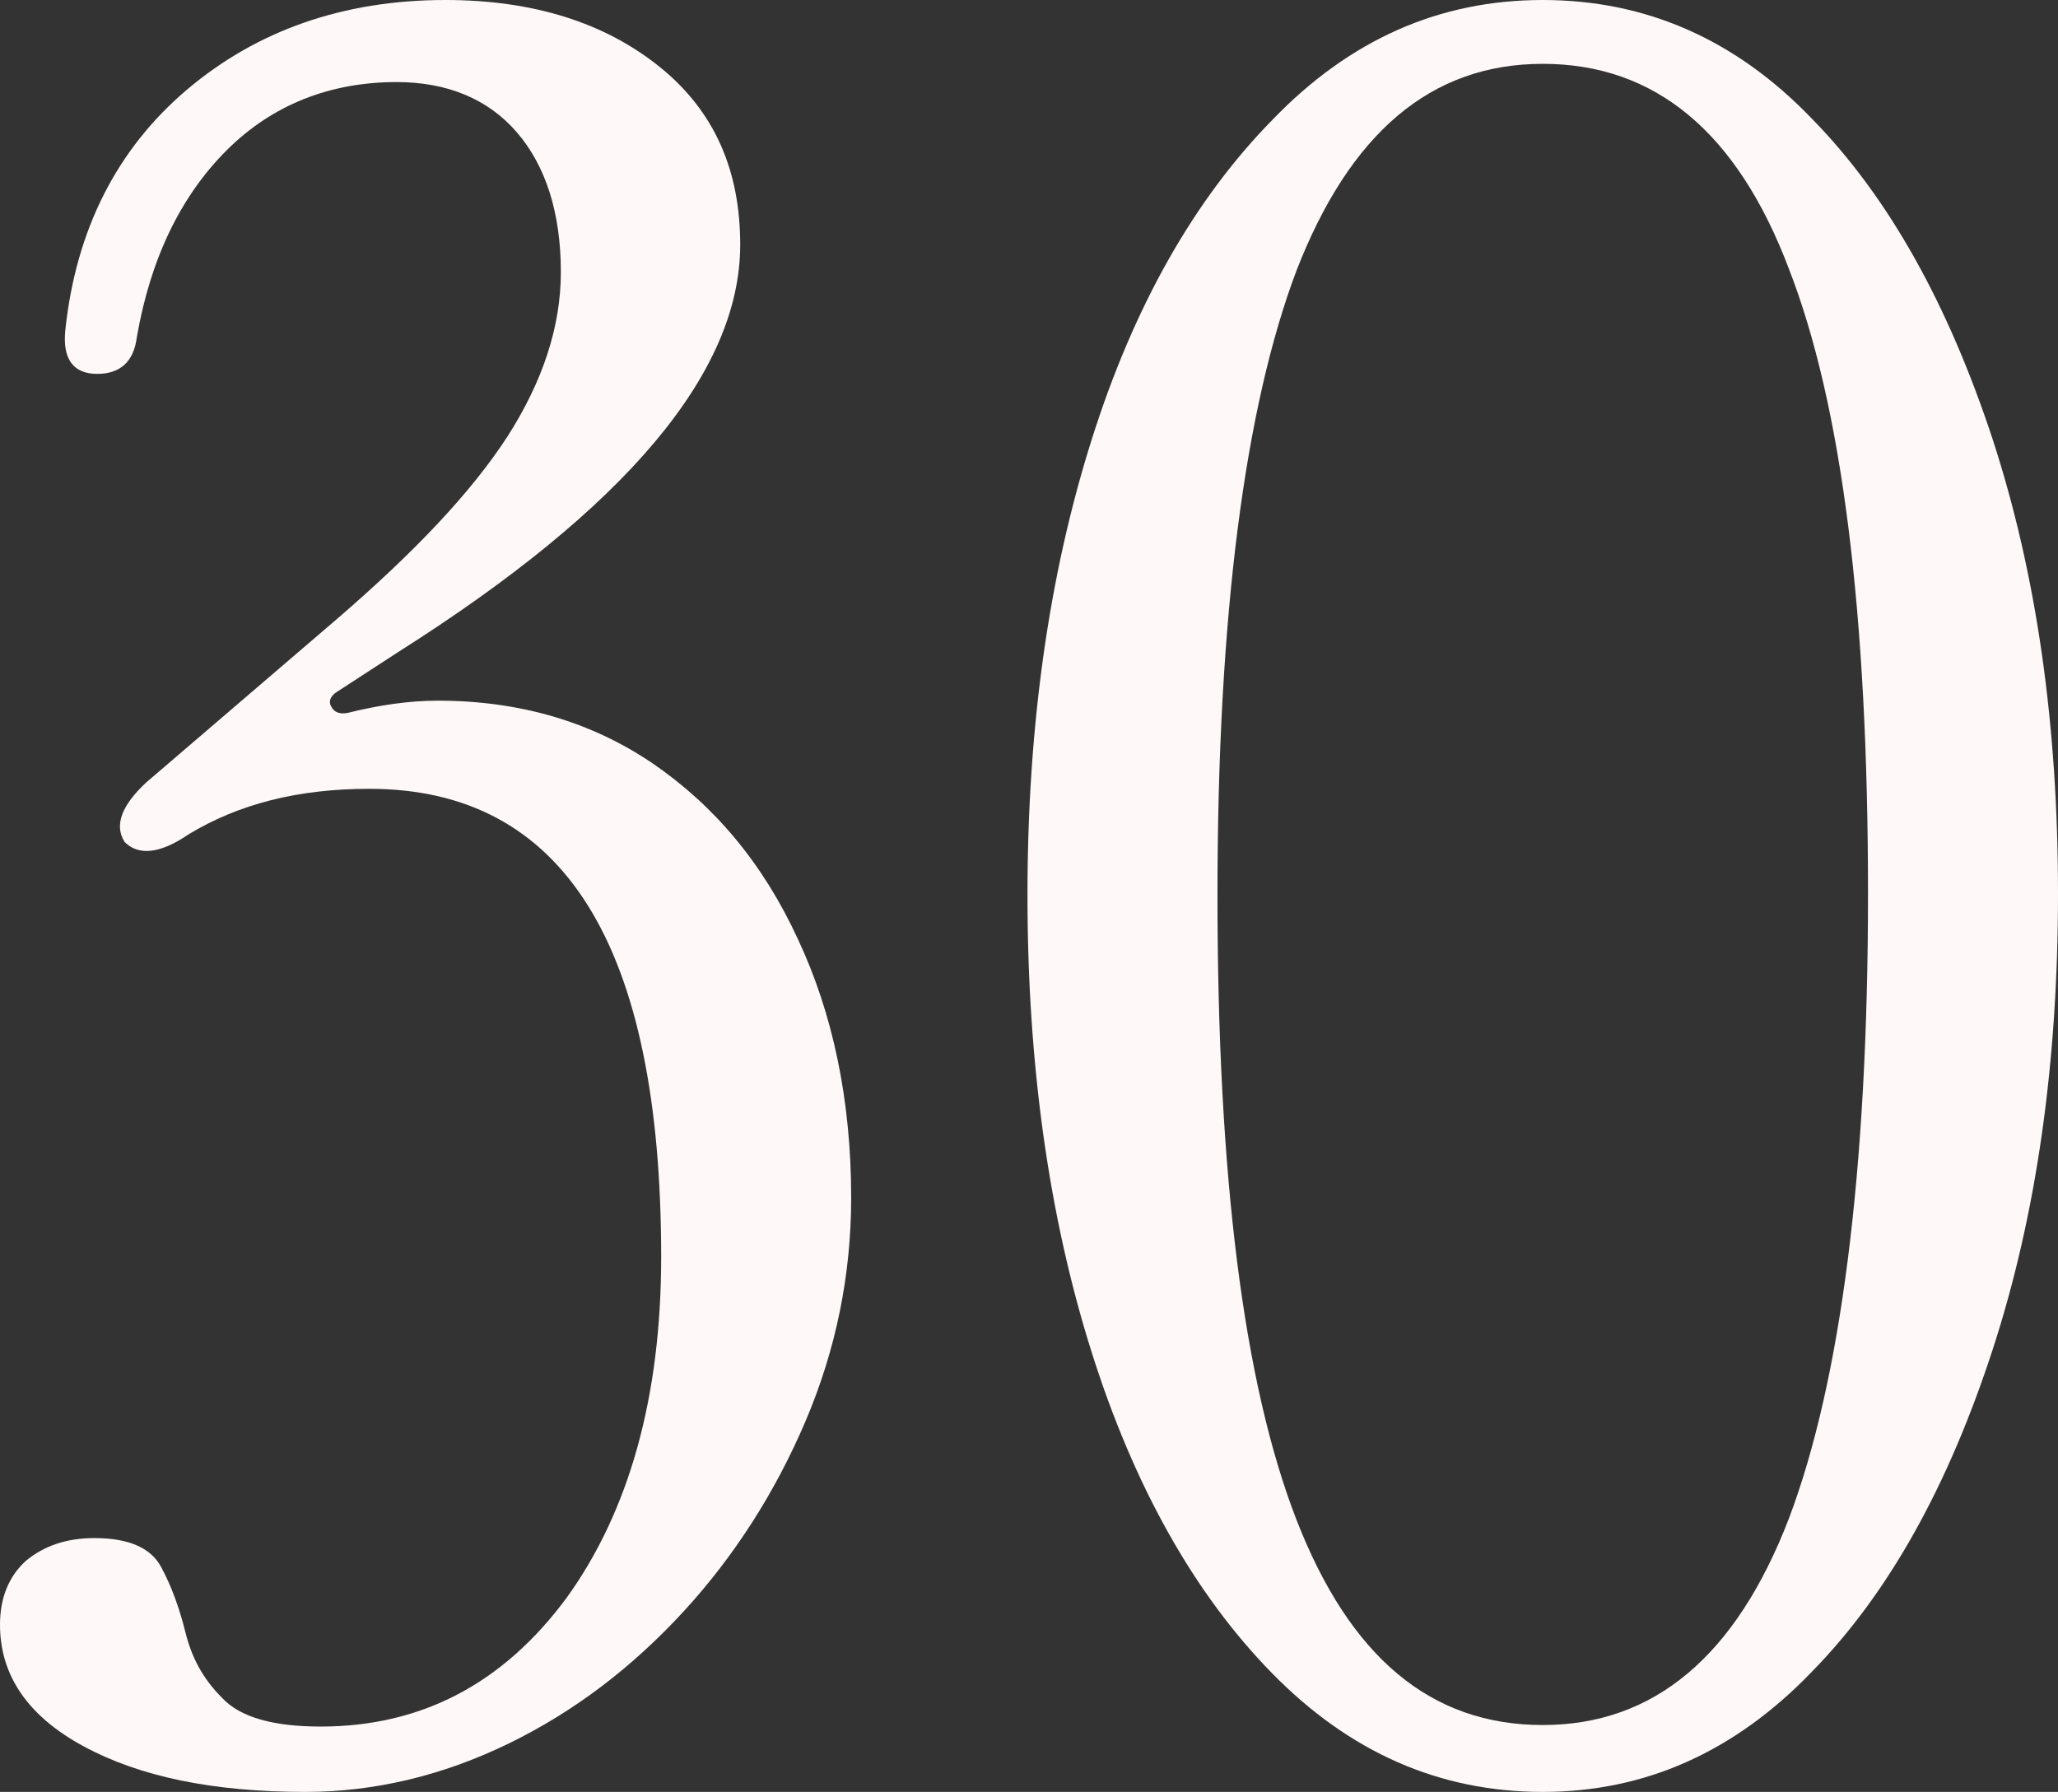
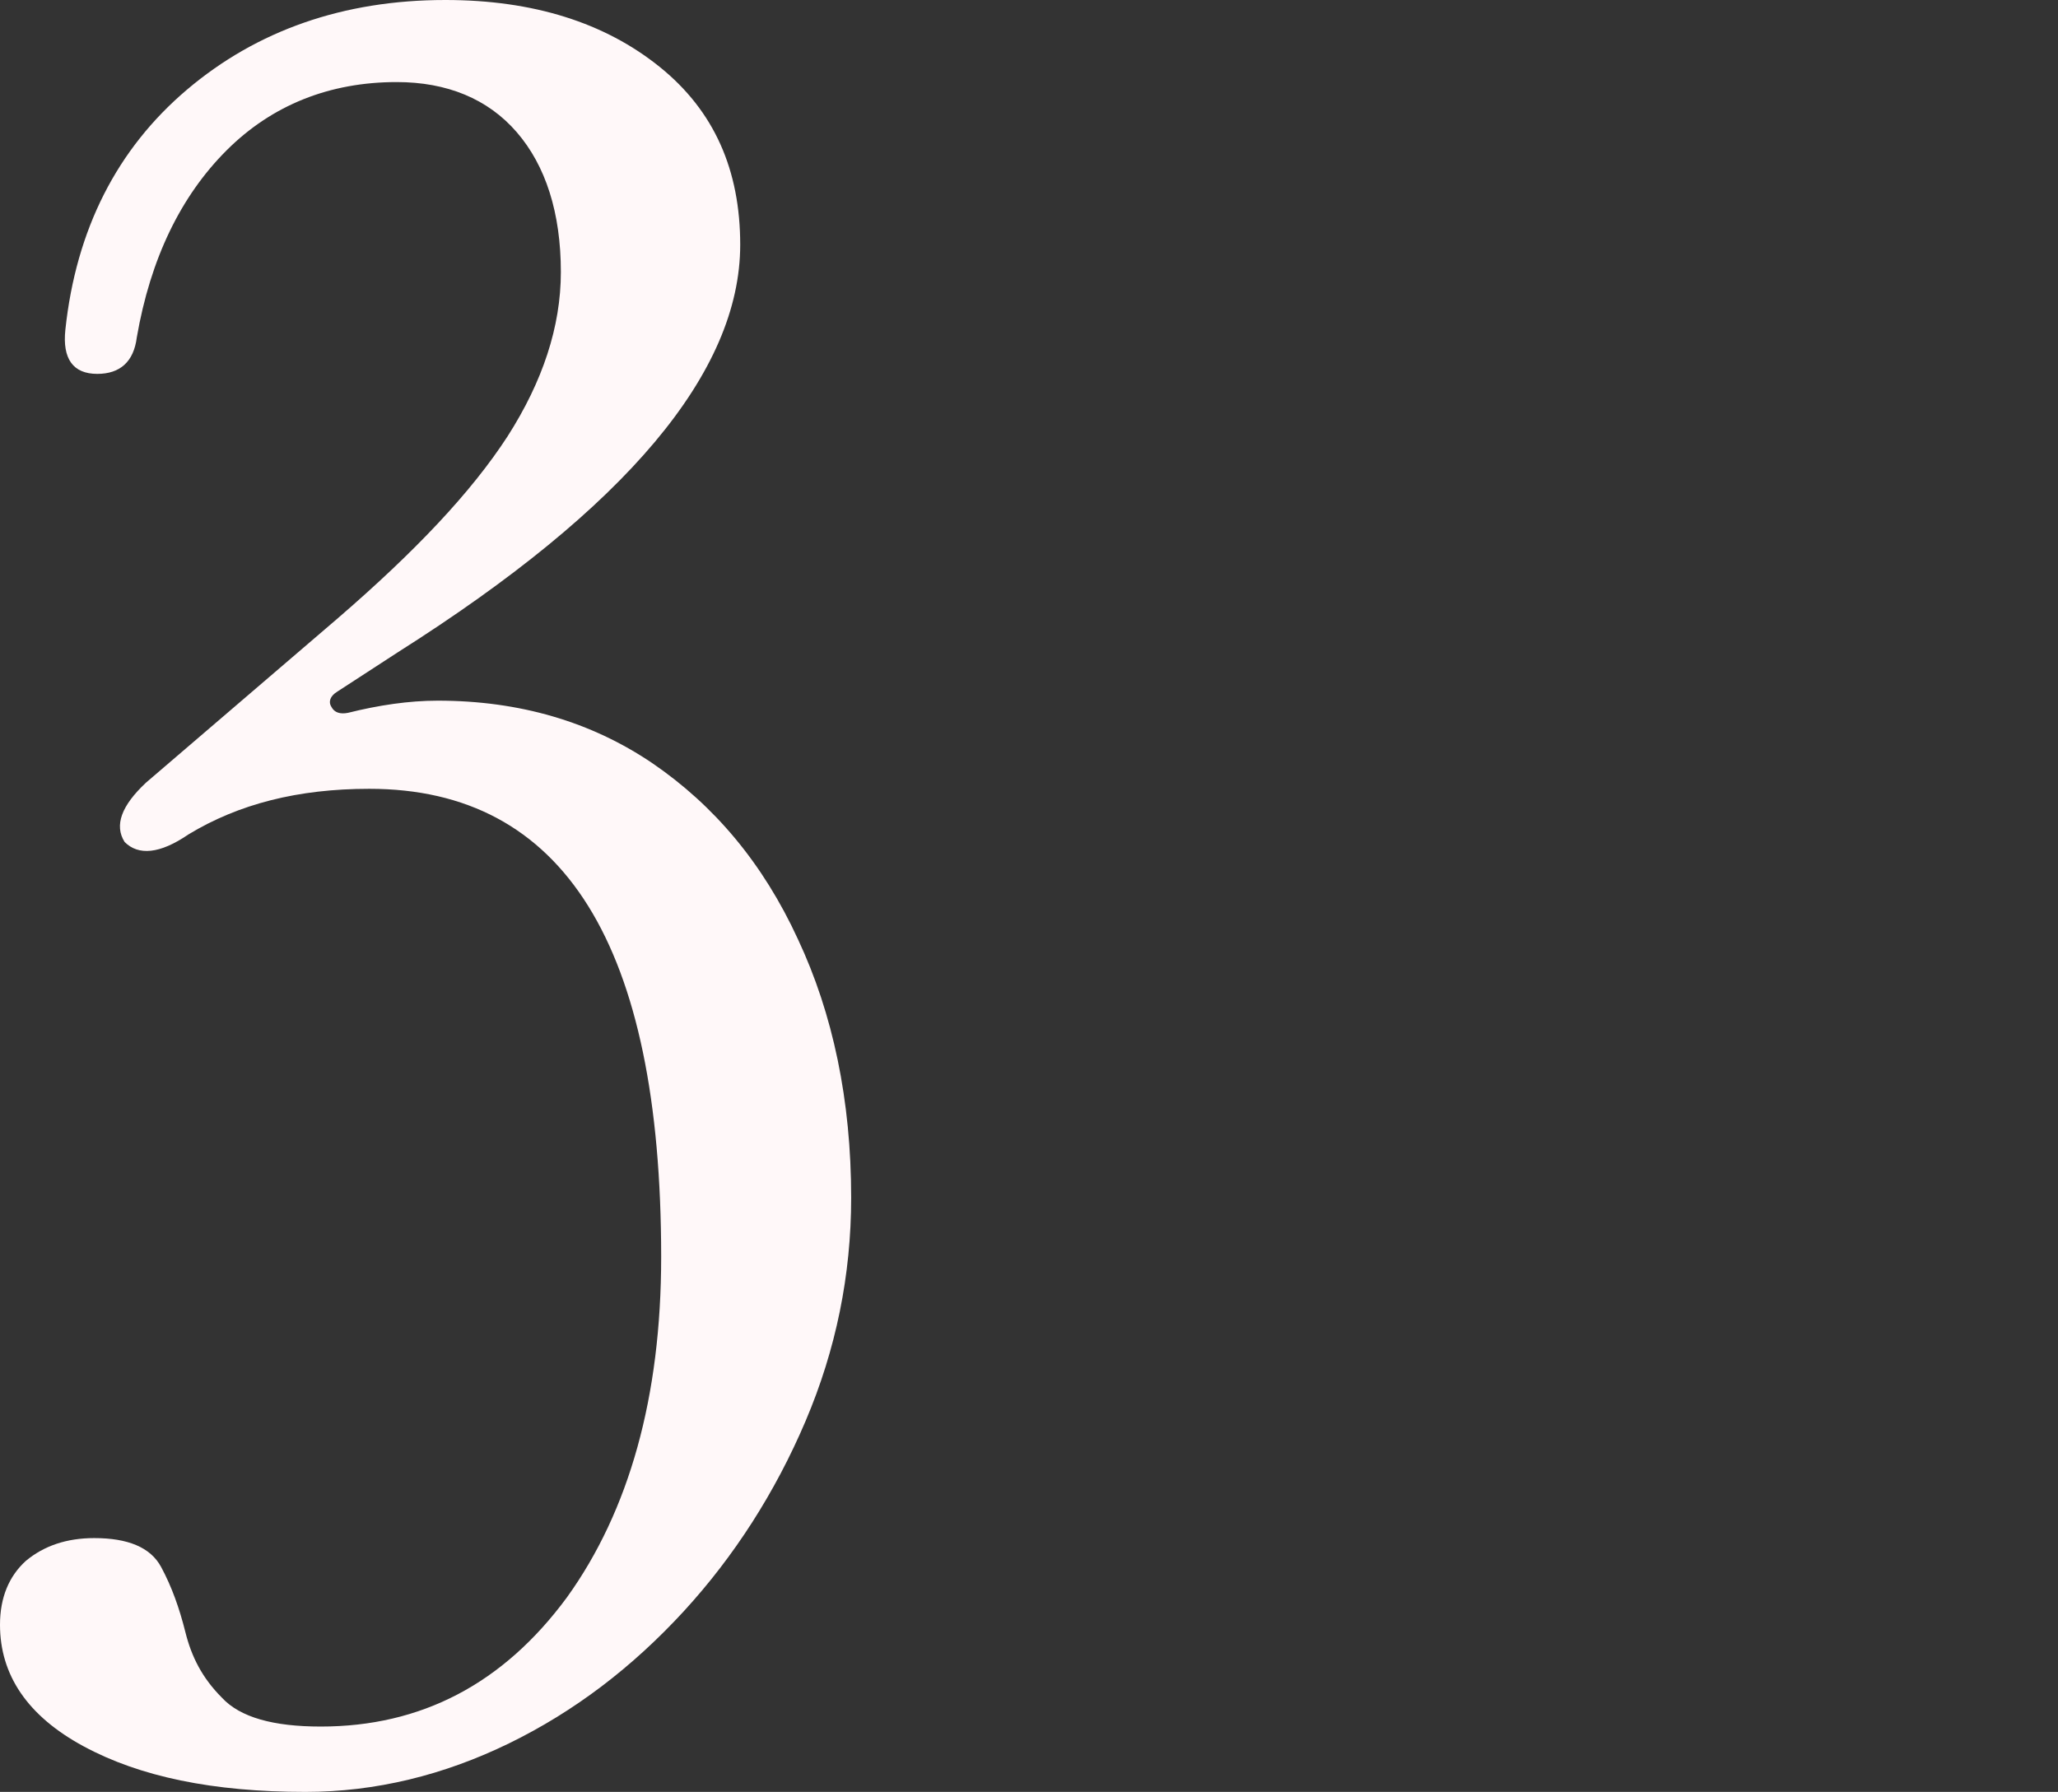
<svg xmlns="http://www.w3.org/2000/svg" version="1.1" id="Слой_1" x="0px" y="0px" viewBox="0 0 135.4 117.9" style="enable-background:new 0 0 135.4 117.9;" xml:space="preserve">
  <rect x="0" y="0" width="135.4" height="117.9" fill="#333333" stroke="none" />
  <style type="text/css"> .st0{fill:#FFE7DC;} .st1{fill:#FFFFFF;} .st2{fill:#5F9774;} .st3{fill:#00432C;} .st4{fill:#1D1D1B;} .st5{fill:#FFD7E4;stroke:#1D1D1B;stroke-width:0.638;stroke-miterlimit:10;} .st6{fill:#FFAECF;} .st7{fill:#5B3922;} .st8{fill:#EFC4A2;} .st9{fill:#EF629C;} .st10{fill:#A07C48;} .st11{fill:#FFE1F1;} .st12{fill:#DD4A8C;} .st13{fill:#FFA1D5;} .st14{fill:#900B14;} .st15{fill:#CC5A91;} .st16{fill:#FFA4BA;} .st17{fill:#BE1622;} .st18{fill:#AA845B;} .st19{fill:#FFBC00;} .st20{fill:#8E0000;} .st21{fill:#840000;} .st22{fill:#56412C;} .st23{fill:#CA9E67;} .st24{fill:#4C3224;} .st25{fill:#D18BAA;} .st26{fill:#FFD2DC;} .st27{fill:#FFDDB8;} .st28{fill:#F4D0B8;} .st29{fill:#545454;} .st30{fill:#1C1C1C;} .st31{fill:#F2AFD2;} .st32{fill:#E5B7CA;} .st33{fill:#EFAFC8;} .st34{fill:#C47C96;} .st35{fill:#FFD2DC;stroke:#000000;stroke-width:0.4;stroke-miterlimit:10;} .st36{fill:#FFCCE8;} .st37{fill:#FF83B6;} .st38{fill:#B75374;} .st39{fill:#CE6585;} .st40{fill:#ED8AAB;} .st41{fill:#F4F4F4;} .st42{fill:#3C5B47;} .st43{fill:#A67C52;} .st44{fill:#42210B;} .st45{fill:none;stroke:#000000;stroke-width:0;stroke-miterlimit:10;} .st46{fill:#668FAA;} .st47{fill:#FFE1F0;} .st48{fill:#F6F6F6;} .st49{fill:#3A6384;} .st50{fill:#5B3216;} .st51{fill:#FFD2EB;} .st52{fill:#493628;} .st53{fill:#684A35;} .st54{fill:#F7638D;} .st55{fill:#FFF8F9;} .st56{fill:#FFFFFF;stroke:#1D1D1B;stroke-miterlimit:10;} .st57{fill:#5C9159;stroke:#000000;stroke-width:0.4;stroke-miterlimit:10;} .st58{fill:#FFD2E3;} .st59{fill:#FF80AE;} .st60{fill:#FFCCE1;} .st61{fill:#FFE600;} .st62{fill:#D3317A;} .st63{fill:#FFE3EB;} .st64{fill:#7FD672;} .st65{fill:#966A3E;} .st66{fill:#FFABC3;} .st67{fill:#5E3D27;} .st68{fill:#FF80B1;} .st69{fill:#FF6EA9;} .st70{fill:#FFB0C8;} .st71{fill:#E50027;} .st72{fill:#EFD0AF;} .st73{fill:#E04694;} .st74{fill:#FFBDDD;} .st75{fill:#FFB600;} .st76{fill:#568740;} .st77{fill:#890717;} .st78{fill:#FF85B4;} .st79{fill:#990013;} .st80{fill:#BC172B;} .st81{fill:#C62E40;} .st82{fill:#D64C5C;} .st83{fill:#FFC5DA;} .st84{fill:#E5233A;} .st85{fill:#DD588E;} .st86{fill:#FFBDD5;} .st87{fill:#DB7DAA;} .st88{fill:#E8AACB;} .st89{fill:#911323;} .st90{fill:#EA9BC8;} .st91{fill:#EAB868;} .st92{fill:#CC7292;} .st93{fill:#EFA8CA;} .st94{fill:#FFDCF1;} .st95{fill:#FFC7E6;} .st96{fill:#6D3E1F;} .st97{fill:#358750;} </style>
  <g>
    <g>
      <path class="st55" d="M20.1,117.9c-6.1,0-10.9-1-14.6-3c-3.7-2-5.5-4.7-5.5-8c0-1.8,0.6-3.2,1.7-4.2c1.2-1,2.7-1.5,4.5-1.5 c2.2,0,3.7,0.6,4.4,1.9c0.7,1.3,1.2,2.7,1.6,4.3s1.1,3,2.4,4.3c1.2,1.3,3.4,1.9,6.5,1.9c6.6,0,12-2.8,16.2-8.5 c4.1-5.7,6.2-13.2,6.2-22.4c0-20.5-6.4-30.8-19.2-30.8c-4.7,0-8.6,1-11.9,3c-1.9,1.3-3.3,1.4-4.2,0.5C7.5,54.3,8,53,9.6,51.5 l12.6-10.8c5.1-4.4,8.8-8.3,11.2-12c2.3-3.6,3.5-7.2,3.5-10.8c0-3.9-1-7-2.9-9.2c-1.9-2.2-4.6-3.3-7.9-3.3 c-4.4,0-8.2,1.5-11.2,4.5c-3,3-5,7.1-5.9,12.3c-0.2,1.6-1.1,2.4-2.6,2.4c-1.6,0-2.3-1-2.1-2.9C5,15.1,7.7,9.8,12.3,5.9 C16.9,2,22.6,0,29.3,0c5.8,0,10.5,1.5,14.1,4.4c3.6,2.9,5.3,6.8,5.3,11.7c0,8.4-7.5,17.3-22.5,26.8l-4,2.6c-0.5,0.3-0.6,0.7-0.4,1 c0.2,0.4,0.6,0.5,1.1,0.4c2-0.5,4-0.8,5.9-0.8c5.4,0,10.1,1.4,14.1,4.1c4.1,2.8,7.3,6.6,9.6,11.6c2.3,4.9,3.5,10.6,3.5,17 c0,5.1-1,10-3,14.7c-2,4.7-4.7,8.9-8,12.5c-3.4,3.7-7.2,6.6-11.5,8.7C29.2,116.8,24.7,117.9,20.1,117.9z" />
-       <path class="st55" d="M101.5,117.9c-6.8,0-12.7-2.6-17.8-7.8c-5.1-5.2-9.1-12.3-11.9-21.2c-2.8-8.9-4.2-18.9-4.2-30 c0-11.1,1.4-21,4.2-29.9c2.8-8.9,6.8-15.9,11.9-21.1C88.8,2.6,94.7,0,101.5,0c6.8,0,12.7,2.6,17.7,7.8c5.1,5.2,9,12.3,11.9,21.1 c2.9,8.9,4.3,18.8,4.3,29.9c0,11.1-1.4,21.1-4.3,30c-2.9,8.9-6.8,16-11.9,21.2C114.1,115.3,108.2,117.9,101.5,117.9z M101.5,113.5 c7.3,0,12.7-4.5,16.2-13.6c3.4-9,5.2-22.8,5.2-41.1c0-18.4-1.7-32.1-5.2-41.1c-3.4-9-8.8-13.5-16.2-13.5S88.8,8.8,85.3,17.8 c-3.4,9-5.2,22.7-5.2,41.1c0,18.4,1.7,32.1,5.2,41.1C88.8,109,94.1,113.5,101.5,113.5z" />
    </g>
  </g>
</svg>